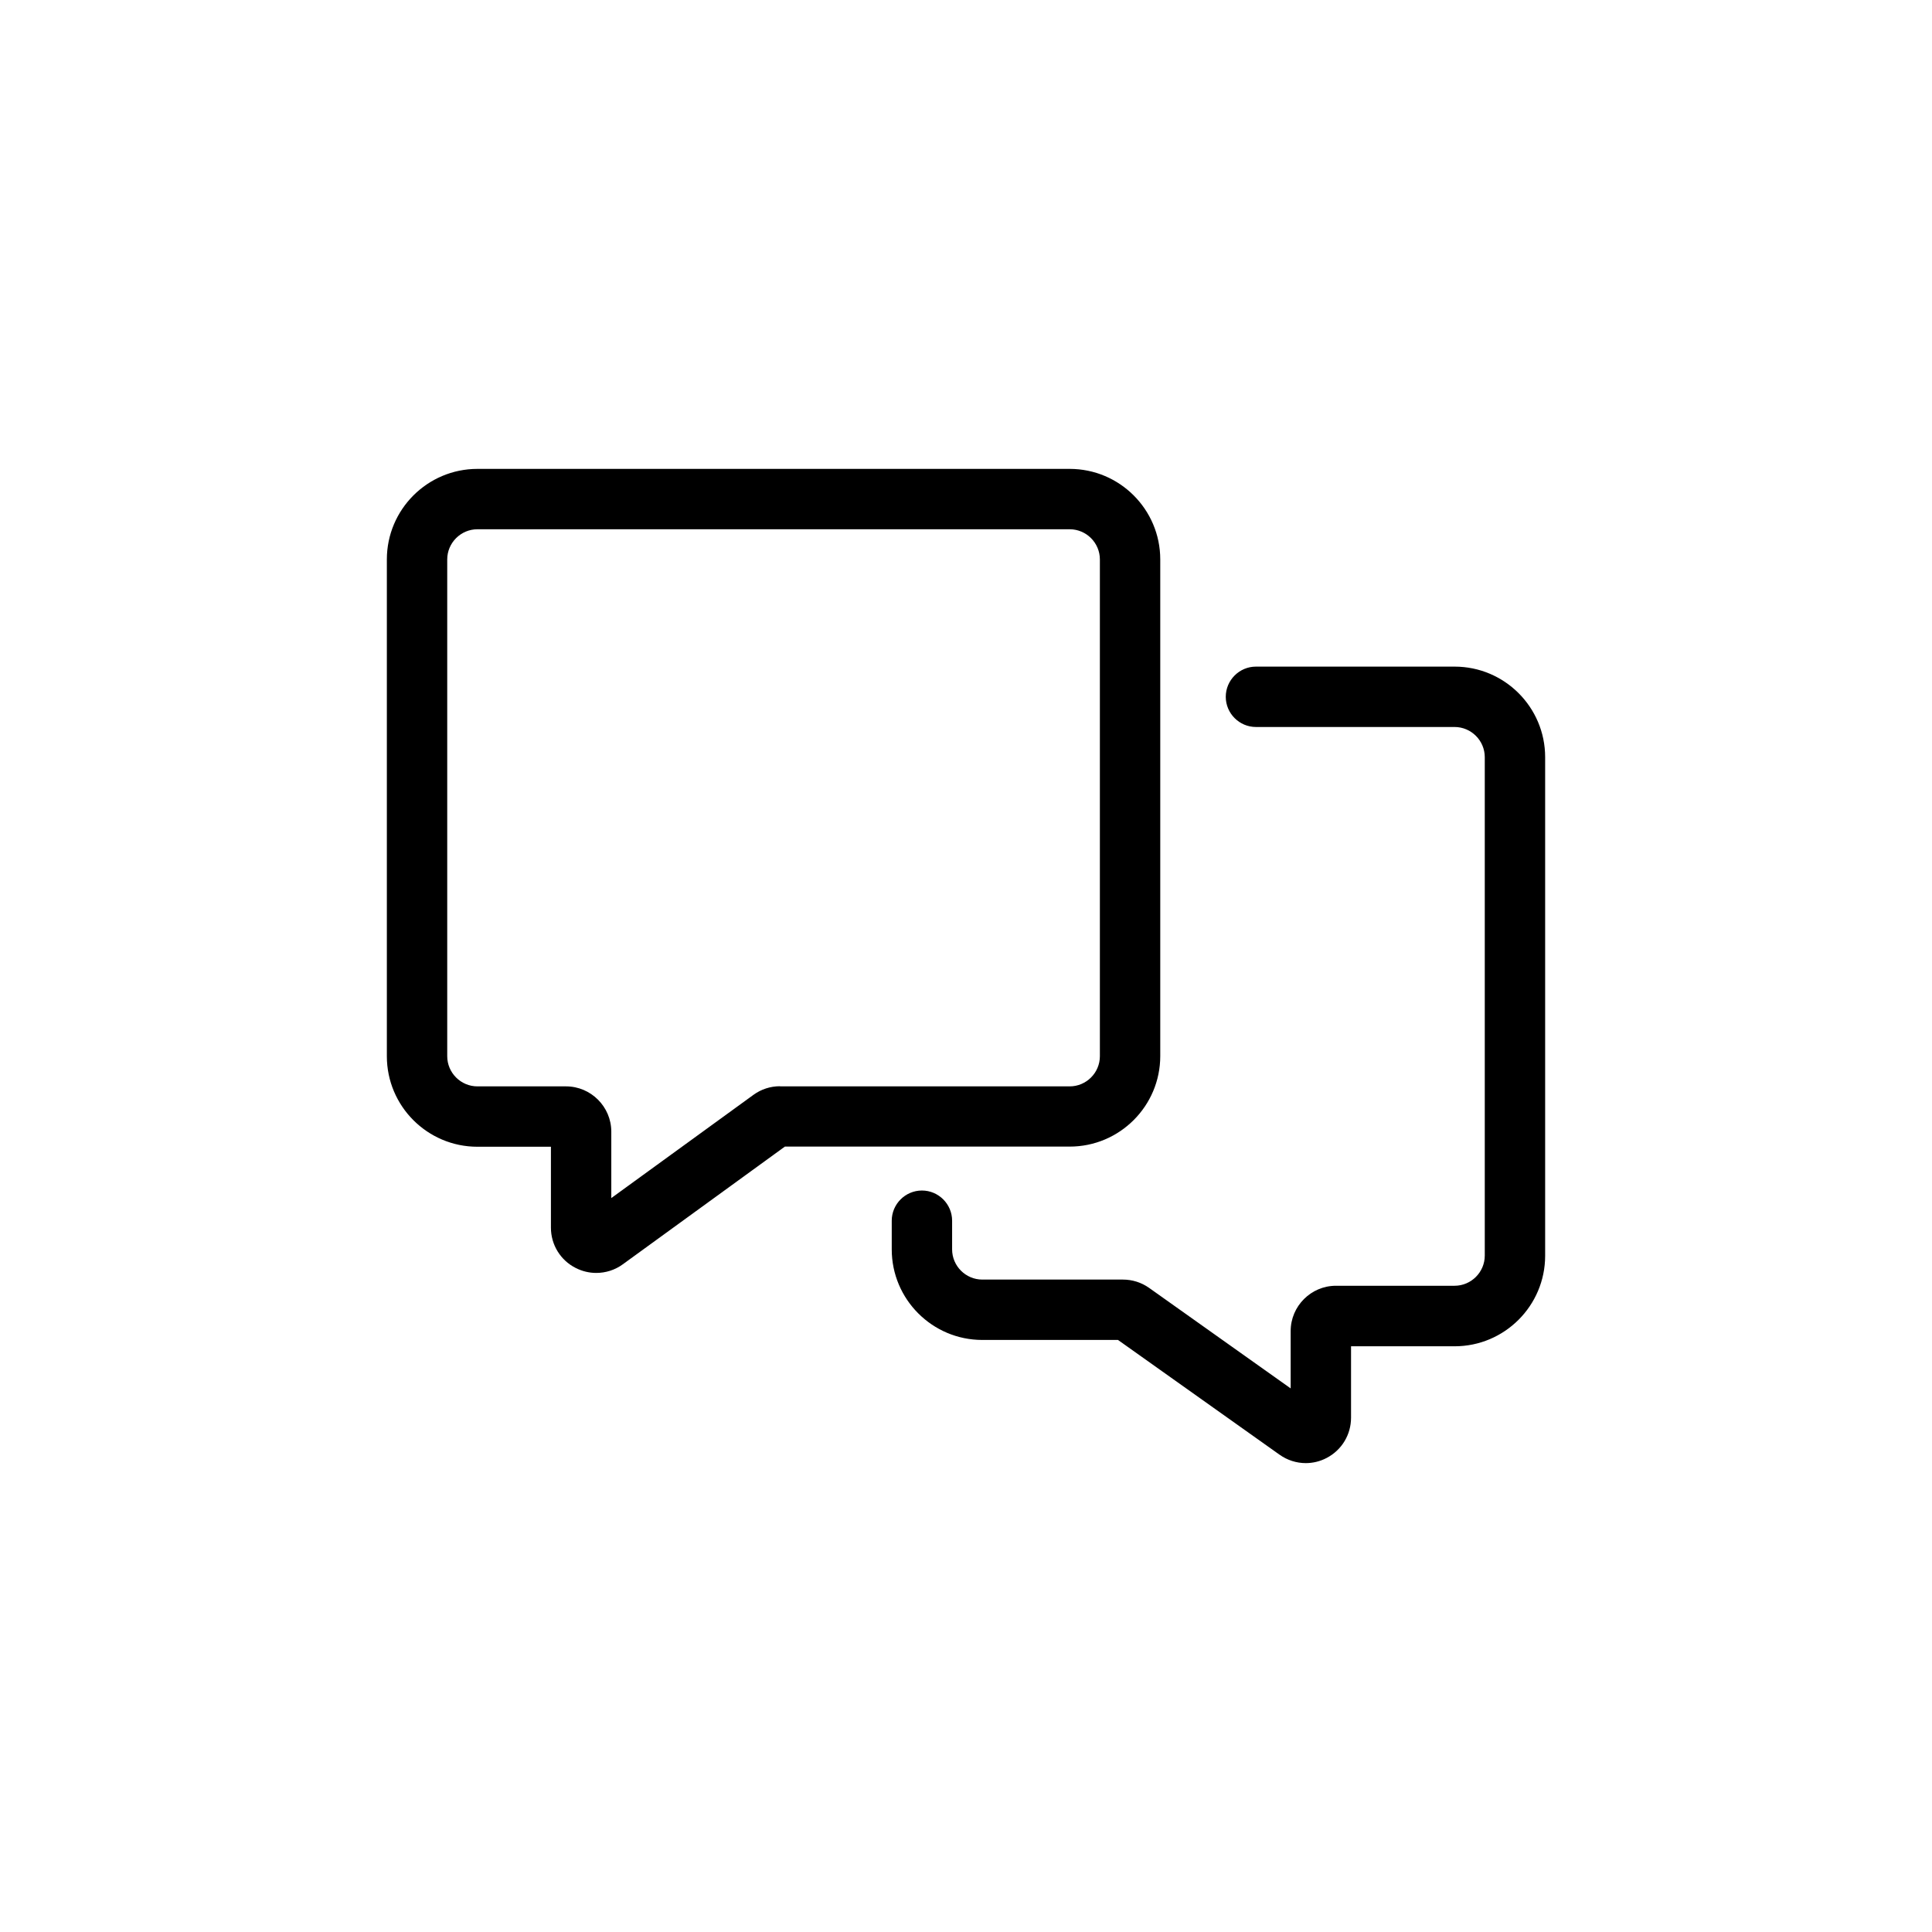
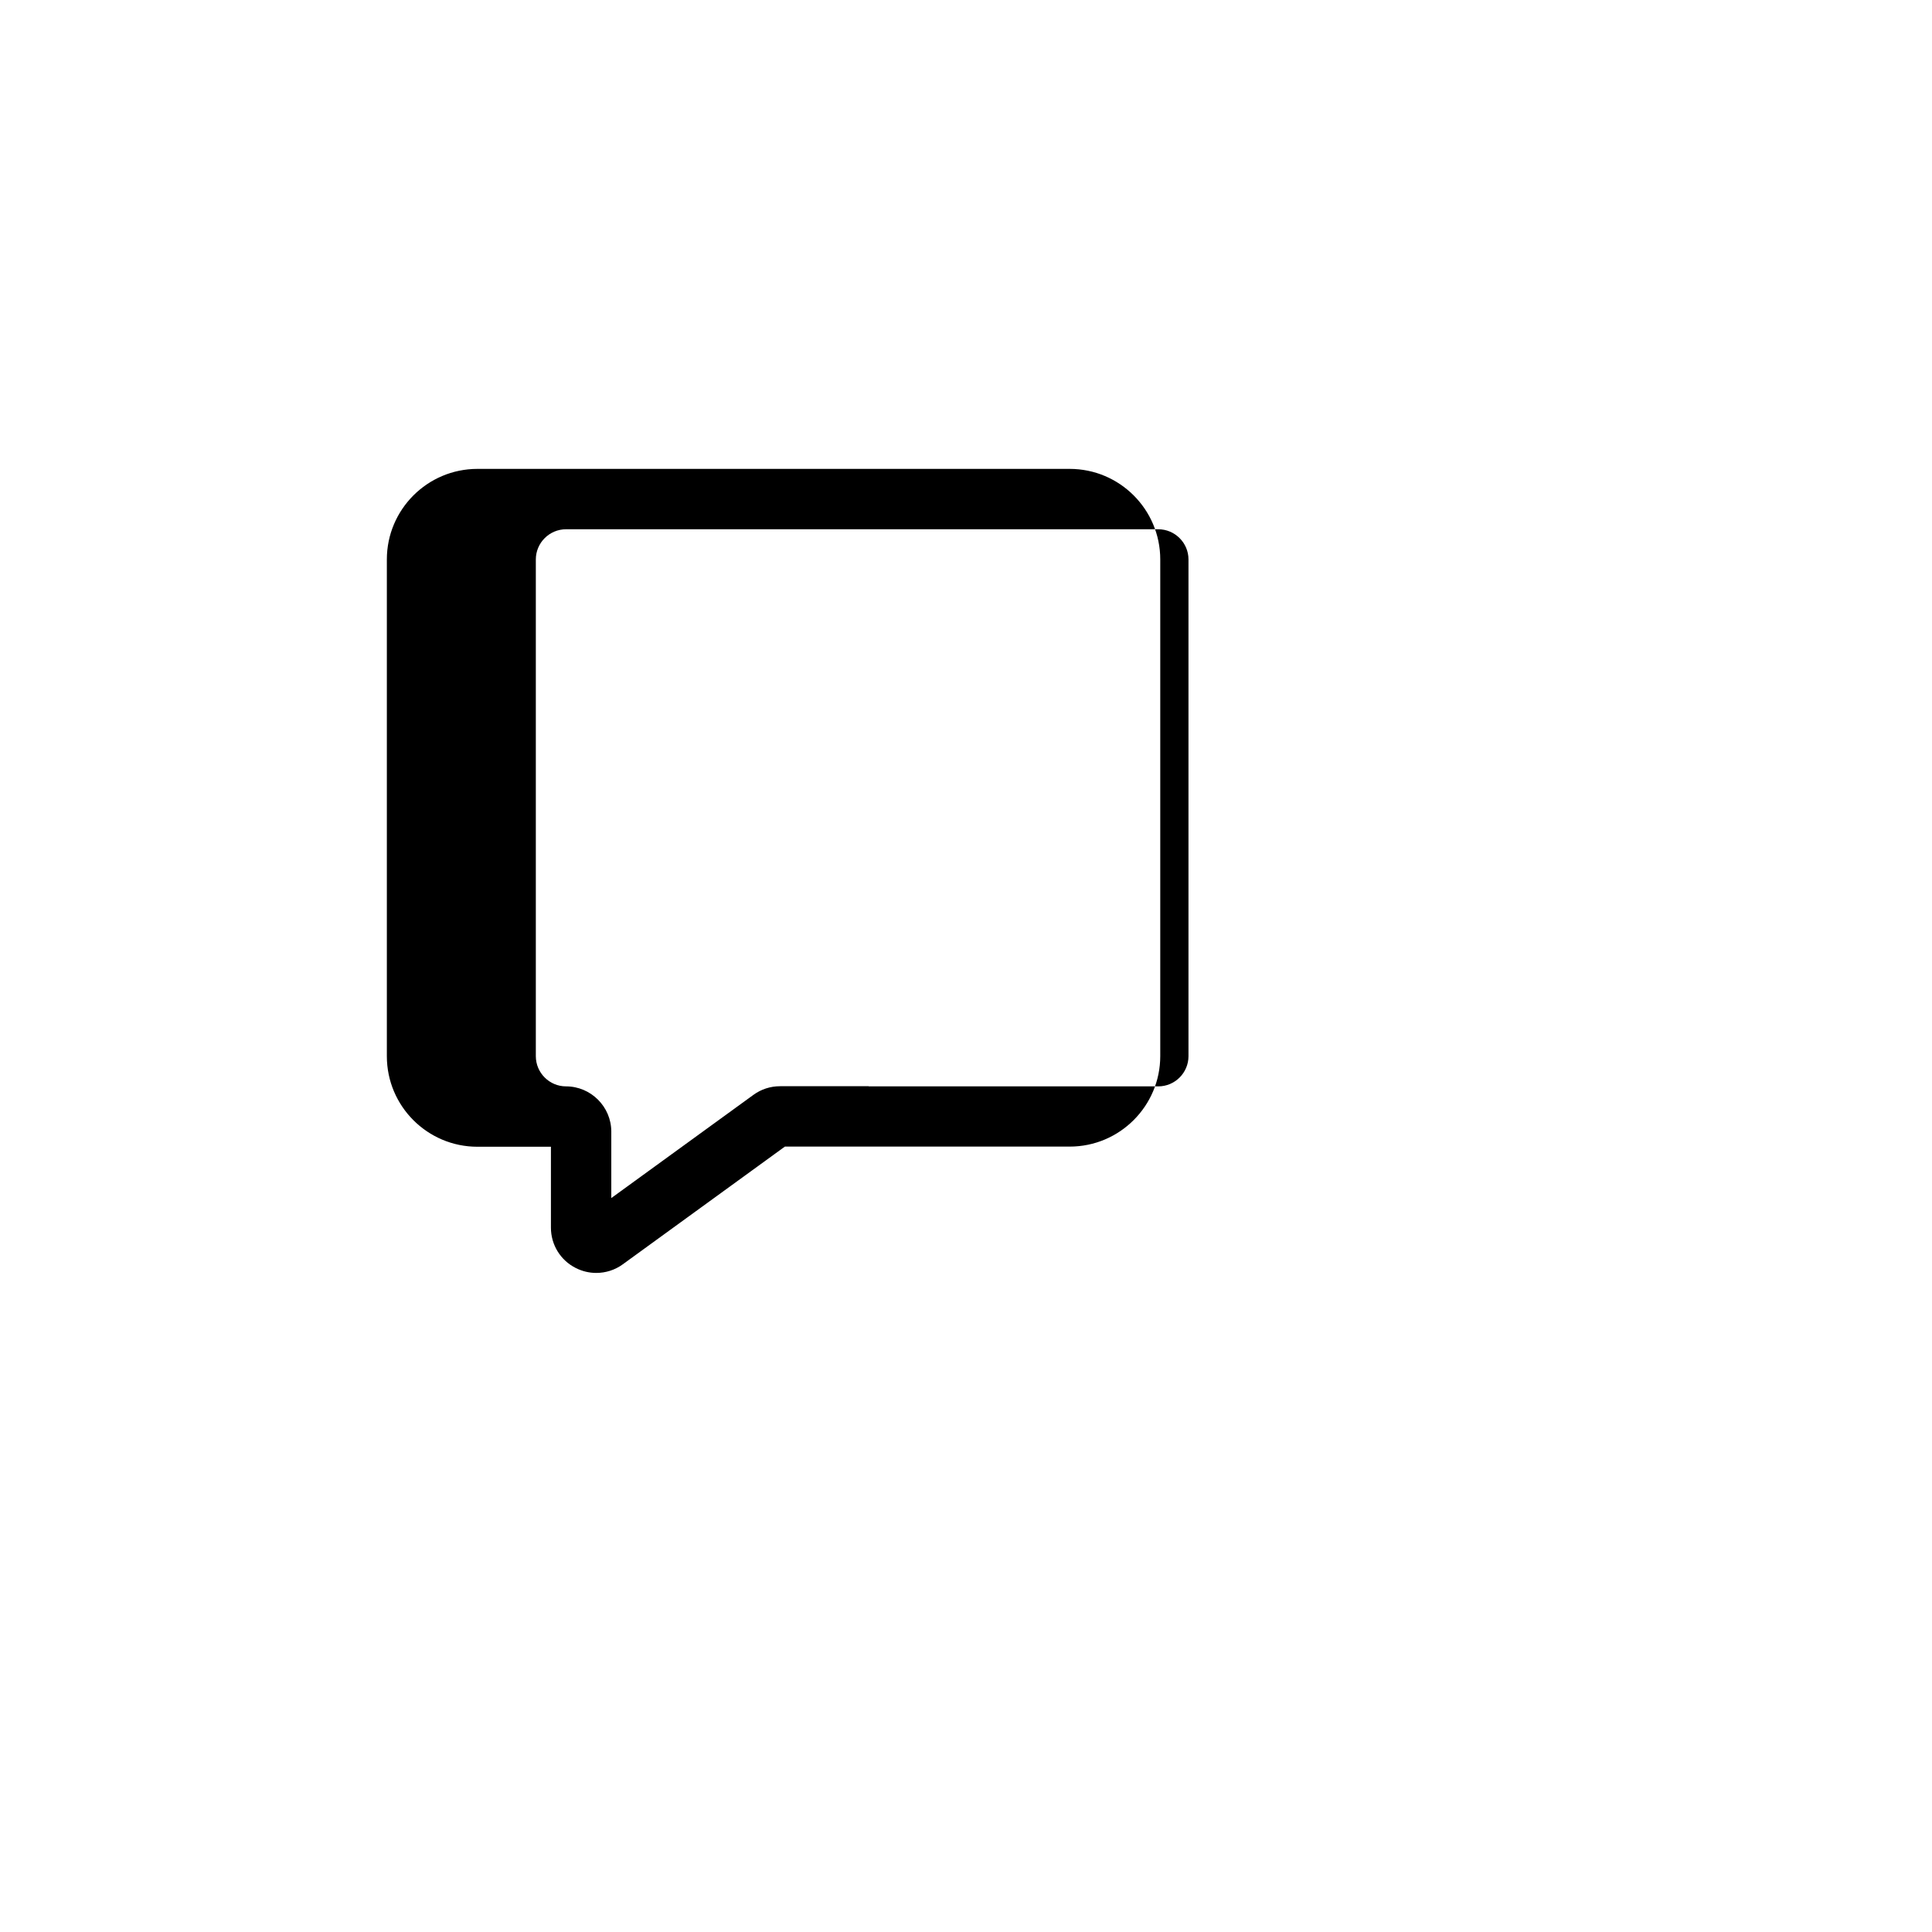
<svg xmlns="http://www.w3.org/2000/svg" id="a" viewBox="0 0 256 256">
-   <path d="M153.74,139.93V74.13c0-6.62-5.38-12-12-12H63.26c-6.62,0-12,5.38-12,12v65.82c0,6.62,5.38,12,12,12h9.74v10.72c0,2.26,1.26,4.32,3.28,5.34,.86,.44,1.8,.66,2.72,.66,1.24,0,2.48-.38,3.52-1.14l21.48-15.6h37.74c6.62,0,12-5.38,12-12h0Zm-50.38,4c-1.28,0-2.5,.4-3.52,1.14l-18.84,13.68v-8.8c0-3.3-2.7-6-6-6h-11.74c-2.2,0-4-1.8-4-4V74.13c0-2.2,1.8-4,4-4h78.48c2.2,0,4,1.8,4,4v65.82c0,2.2-1.8,4-4,4h-38.38v-.02Z" />
-   <path d="M192.74,88.33h-26.32c-2.2,0-4,1.8-4,4s1.8,4,4,4h26.32c2.2,0,4,1.8,4,4v66.04c0,2.2-1.8,4-4,4h-15.72c-3.3,0-6,2.7-6,6v7.6l-18.76-13.32c-1.02-.72-2.22-1.1-3.48-1.1h-18.62c-2.2,0-4-1.8-4-4v-3.8c0-2.2-1.8-4-4-4s-4,1.8-4,4v3.8c0,6.62,5.38,12,12,12h17.98l21.4,15.2c1.04,.74,2.26,1.12,3.48,1.12,.94,0,1.88-.22,2.76-.68,2-1.04,3.24-3.08,3.24-5.34v-9.46h13.72c6.62,0,12-5.38,12-12V100.33c0-6.62-5.38-12-12-12Z" />
+   <path d="M153.74,139.93V74.13c0-6.62-5.38-12-12-12H63.26c-6.62,0-12,5.38-12,12v65.82c0,6.62,5.38,12,12,12h9.74v10.72c0,2.26,1.26,4.32,3.28,5.34,.86,.44,1.8,.66,2.72,.66,1.24,0,2.48-.38,3.52-1.14l21.48-15.6h37.74c6.62,0,12-5.38,12-12h0Zm-50.38,4c-1.28,0-2.5,.4-3.52,1.14l-18.84,13.68v-8.8c0-3.3-2.7-6-6-6c-2.2,0-4-1.8-4-4V74.13c0-2.2,1.8-4,4-4h78.48c2.2,0,4,1.8,4,4v65.82c0,2.2-1.8,4-4,4h-38.38v-.02Z" />
</svg>